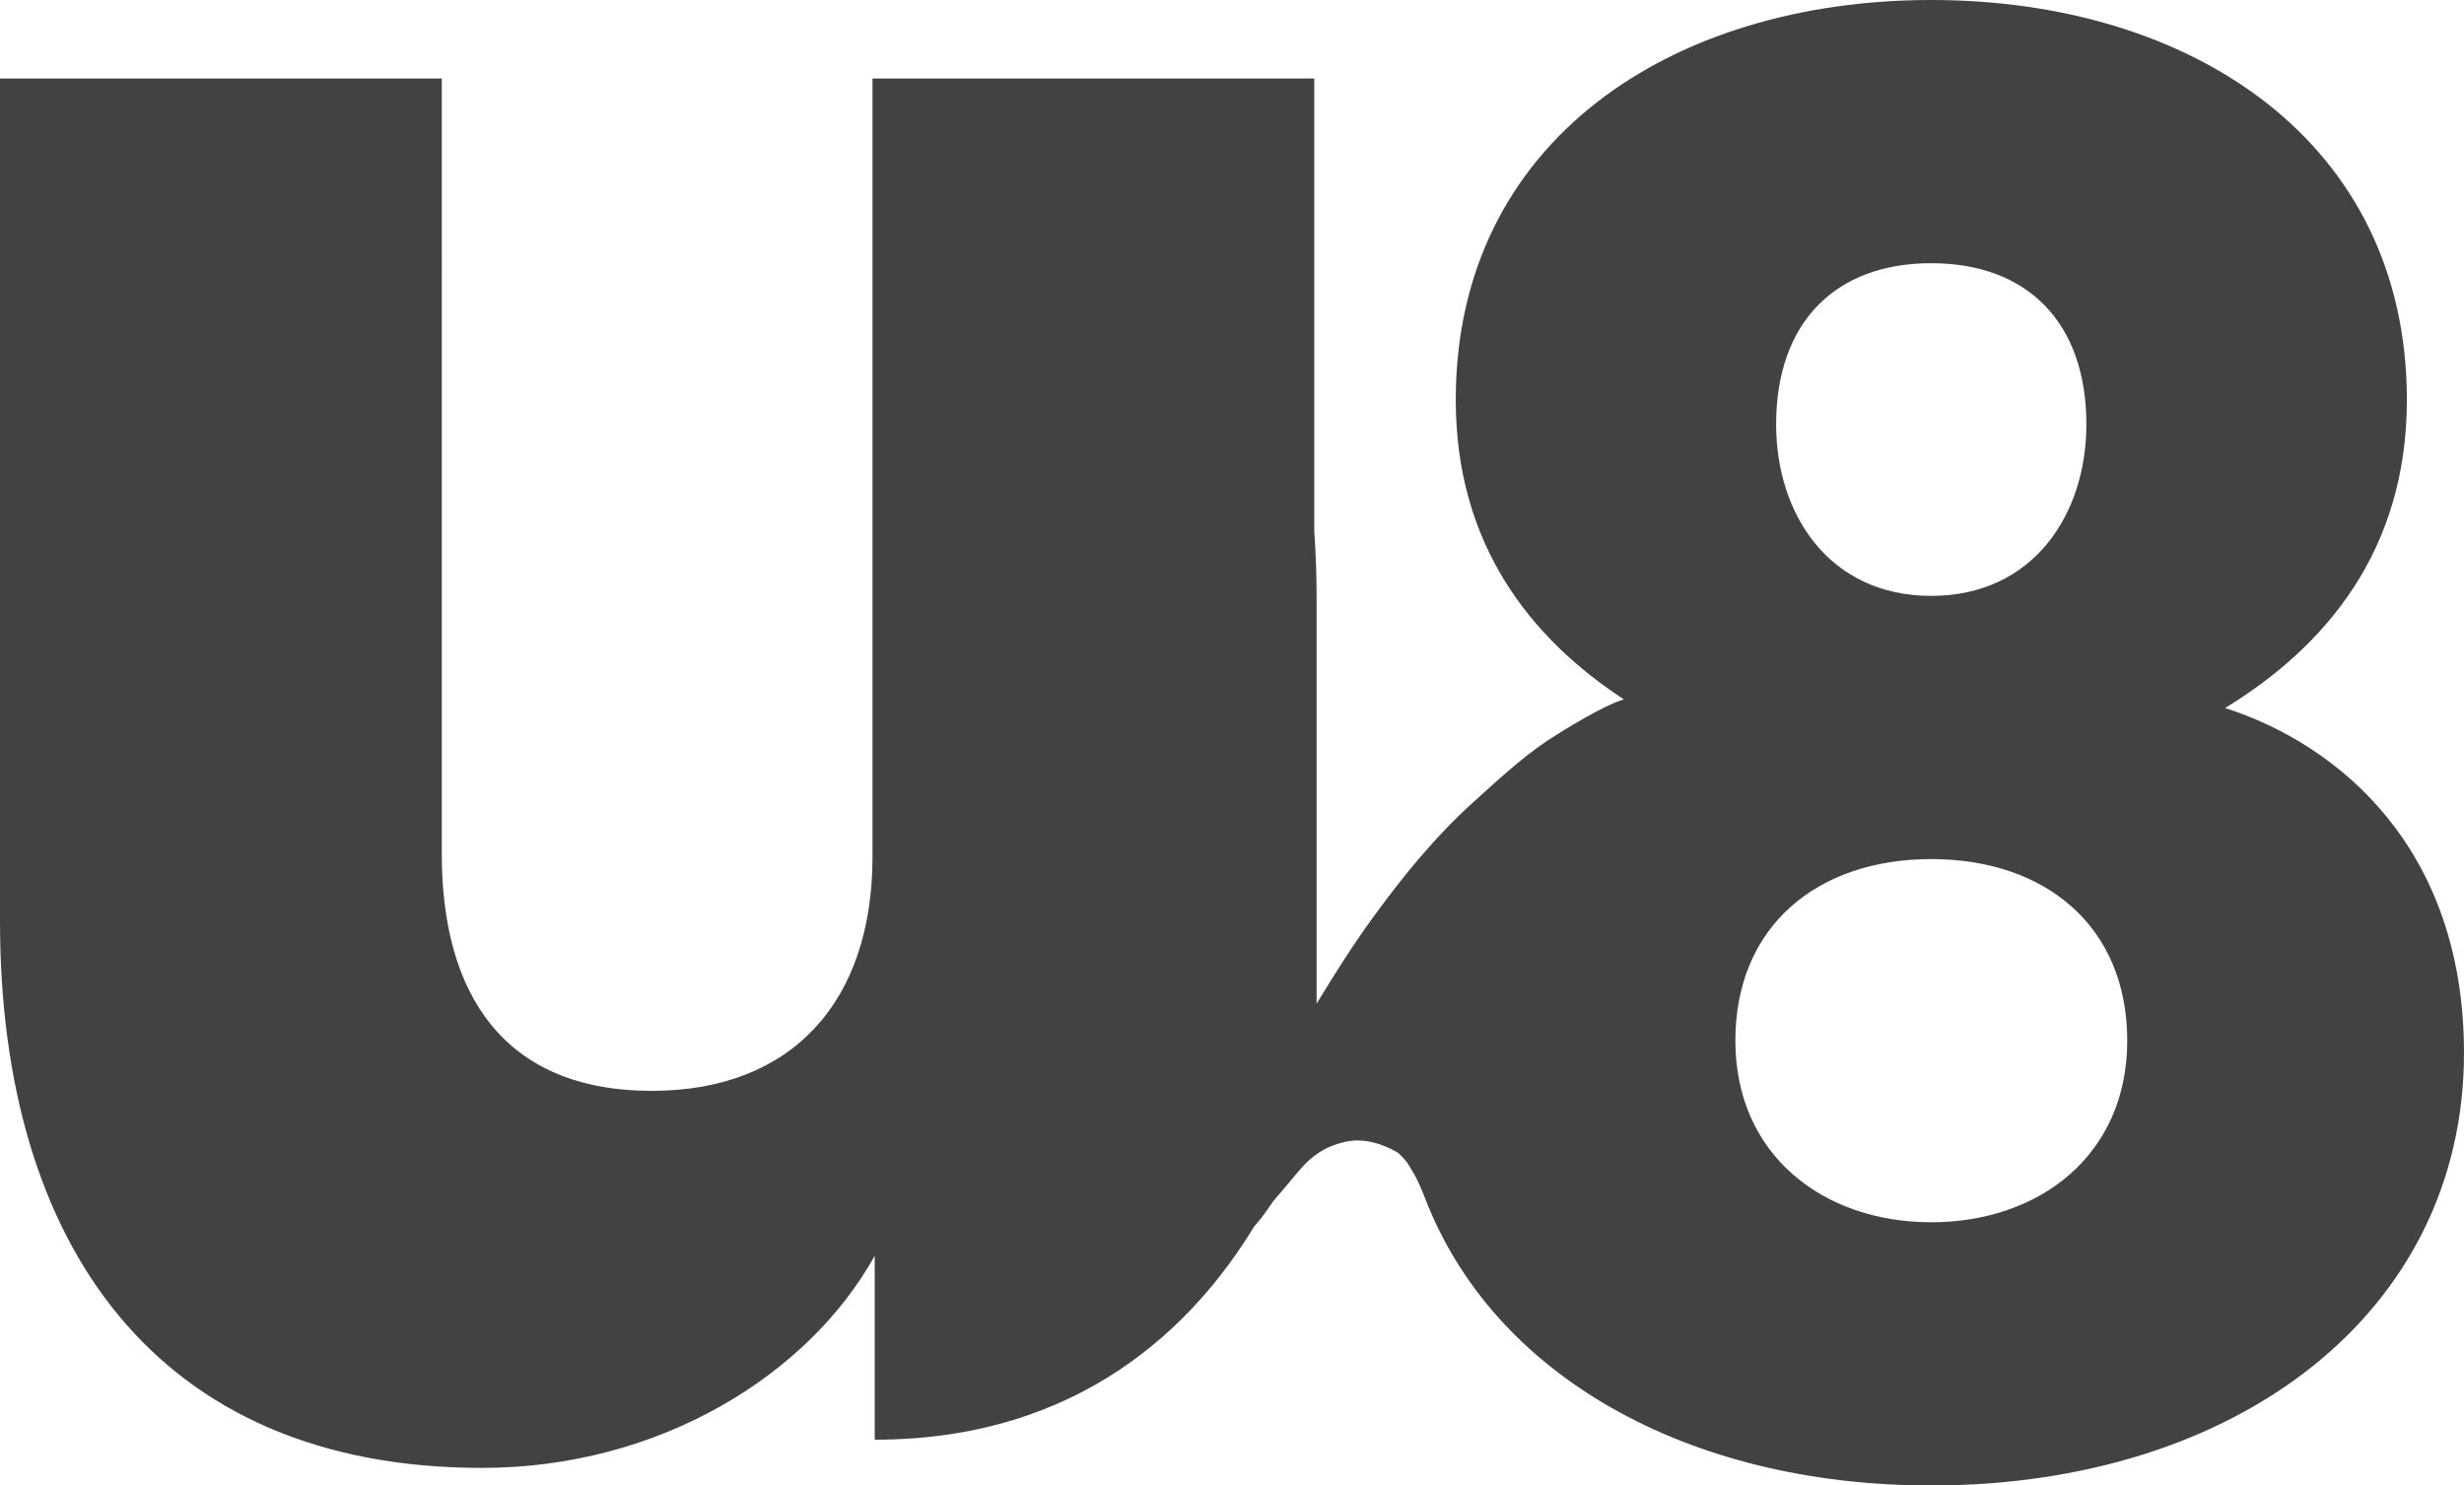
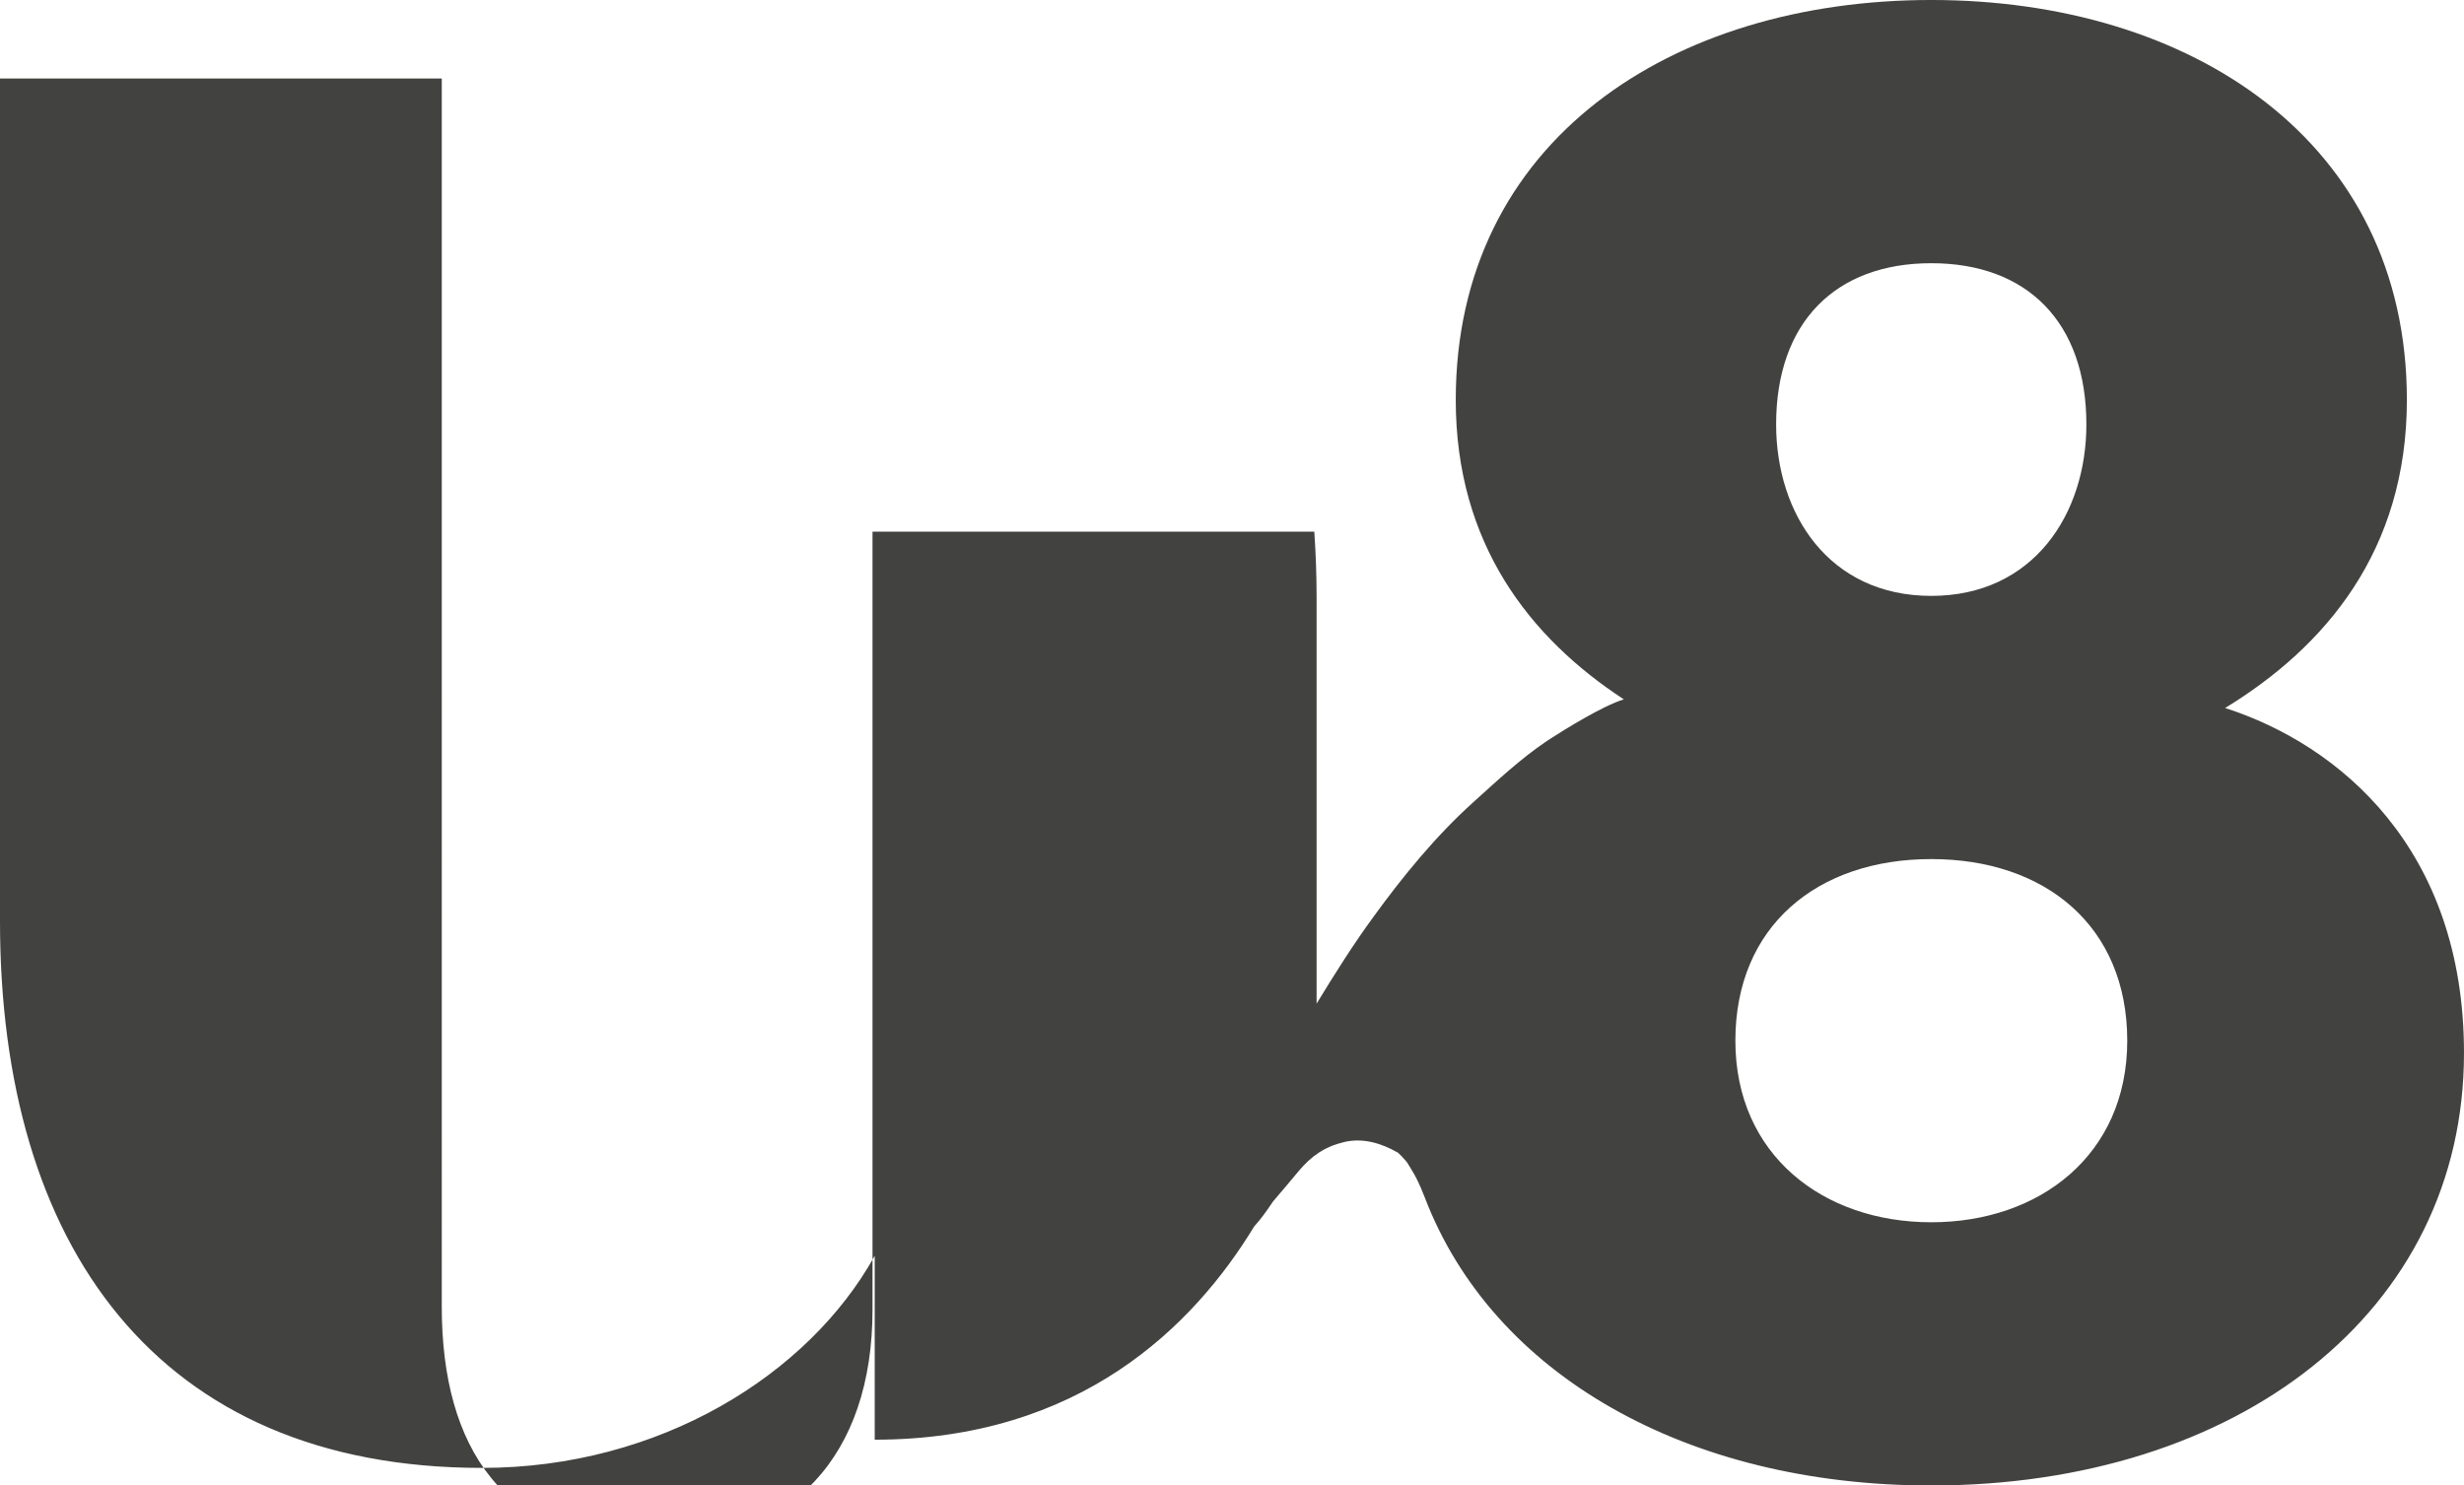
<svg xmlns="http://www.w3.org/2000/svg" id="Layer_1" version="1.1" viewBox="0 0 378.941 228.498">
  <defs>
    <style>
      .st0 {
        fill: #424240;
      }
    </style>
  </defs>
-   <path class="st0" d="M342.206,108.906c15.395-9.404,27.949-24.165,27.949-47.389,0-39.869-33.276-61.518-73.144-61.518s-73.129,21.648-73.129,61.518c0,22.158,11.426,36.626,25.848,46.061-3.258.988-9.187,4.694-11.179,5.976-.417.262-.664.432-.664.432-4.061,2.733-7.736,6.192-11.334,9.434-5.775,5.219-10.732,11.288-15.302,17.572-3.166,4.324-5.991,8.832-8.771,13.387v-62.428c0-3.474-.124-6.856-.355-10.176V12.075h-67.941v119.684c0,22.374-12.43,36.039-33.94,36.039-22.791,0-32.303-14.916-32.303-36.441V12.075H0v129.628c0,49.705,24.026,84.092,74.133,84.092,27.315,0,50.23-14.329,60.39-32.627v28.288c31.531,0,49.056-17.479,58.383-32.843.062-.062.108-.124.17-.185.895-.988,1.652-2.069,2.409-3.181.092-.139.201-.293.293-.432,1.312-1.529,2.625-3.088,3.922-4.648,1.992-2.378,4.045-3.798,7.072-4.509,2.841-.664,5.698.201,8.168,1.621.031.031.062.046.093.062.015.015.015.031.031.031.185.17.371.355.54.525.062.062.479.556.695.788.046.046.077.093.123.139,0,0-.015-.015-.046-.031.015.015.015.031.031.046.124.17.231.34.34.525.51.803.988,1.652,1.39,2.517.108.231.216.494.324.726h.015l.031.077c.015.046.031.077.046.108.015.046.031.092.046.123.062.17.139.355.216.541.031.092.077.185.124.293.062.155.123.309.185.463,5.219,13.619,15.271,24.69,28.736,32.349,13.465,7.674,30.326,11.936,49.149,11.936,47.08,0,81.93-26.667,81.93-66.536,0-31.392-19.147-47.404-36.735-53.056ZM297.01,40.487c14.761,0,23.856,9.095,23.856,24.799,0,13.804-8.153,26.374-23.856,26.374s-23.857-12.569-23.857-26.374c0-15.704,9.11-24.799,23.857-24.799ZM297.01,188.011c-16.63,0-30.126-10.361-30.126-27.933s12.554-27.933,30.126-27.933,30.141,10.345,30.141,27.933-13.496,27.933-30.141,27.933Z" />
+   <path class="st0" d="M342.206,108.906c15.395-9.404,27.949-24.165,27.949-47.389,0-39.869-33.276-61.518-73.144-61.518s-73.129,21.648-73.129,61.518c0,22.158,11.426,36.626,25.848,46.061-3.258.988-9.187,4.694-11.179,5.976-.417.262-.664.432-.664.432-4.061,2.733-7.736,6.192-11.334,9.434-5.775,5.219-10.732,11.288-15.302,17.572-3.166,4.324-5.991,8.832-8.771,13.387v-62.428c0-3.474-.124-6.856-.355-10.176h-67.941v119.684c0,22.374-12.43,36.039-33.94,36.039-22.791,0-32.303-14.916-32.303-36.441V12.075H0v129.628c0,49.705,24.026,84.092,74.133,84.092,27.315,0,50.23-14.329,60.39-32.627v28.288c31.531,0,49.056-17.479,58.383-32.843.062-.062.108-.124.17-.185.895-.988,1.652-2.069,2.409-3.181.092-.139.201-.293.293-.432,1.312-1.529,2.625-3.088,3.922-4.648,1.992-2.378,4.045-3.798,7.072-4.509,2.841-.664,5.698.201,8.168,1.621.031.031.062.046.093.062.015.015.015.031.031.031.185.17.371.355.54.525.062.062.479.556.695.788.046.046.077.093.123.139,0,0-.015-.015-.046-.031.015.015.015.031.031.046.124.17.231.34.34.525.51.803.988,1.652,1.39,2.517.108.231.216.494.324.726h.015l.031.077c.015.046.031.077.046.108.015.046.031.092.046.123.062.17.139.355.216.541.031.092.077.185.124.293.062.155.123.309.185.463,5.219,13.619,15.271,24.69,28.736,32.349,13.465,7.674,30.326,11.936,49.149,11.936,47.08,0,81.93-26.667,81.93-66.536,0-31.392-19.147-47.404-36.735-53.056ZM297.01,40.487c14.761,0,23.856,9.095,23.856,24.799,0,13.804-8.153,26.374-23.856,26.374s-23.857-12.569-23.857-26.374c0-15.704,9.11-24.799,23.857-24.799ZM297.01,188.011c-16.63,0-30.126-10.361-30.126-27.933s12.554-27.933,30.126-27.933,30.141,10.345,30.141,27.933-13.496,27.933-30.141,27.933Z" />
</svg>